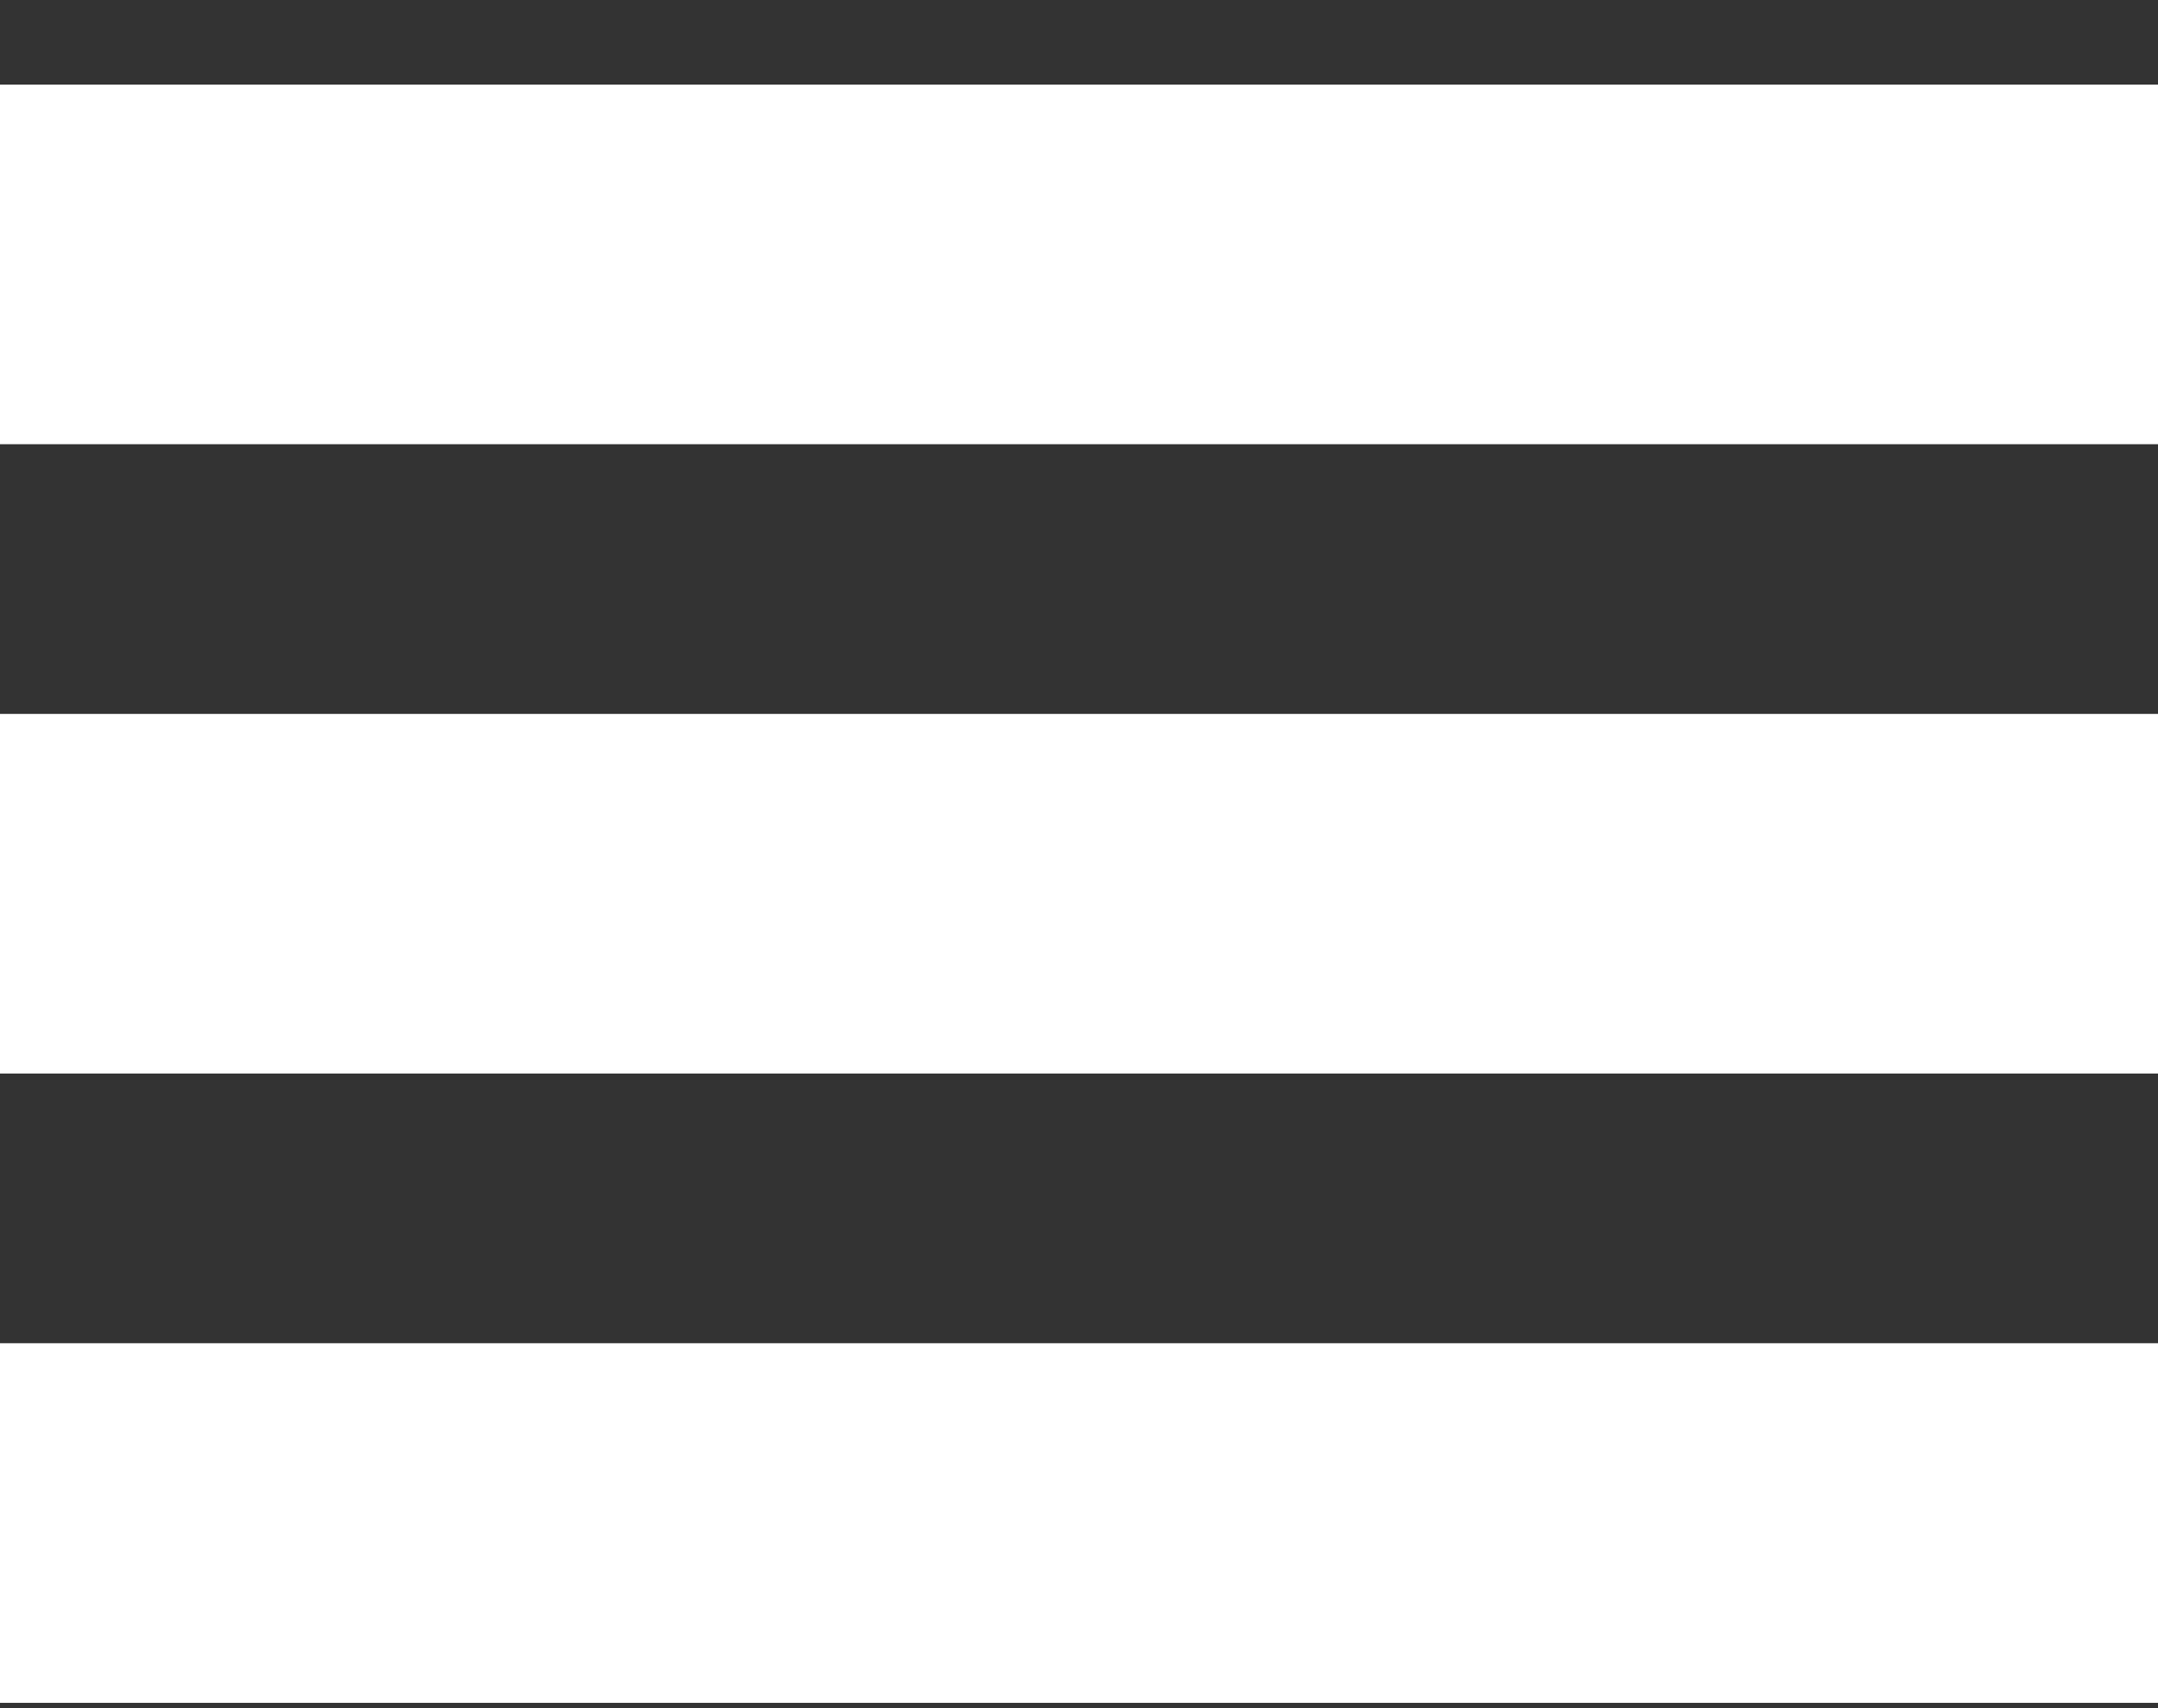
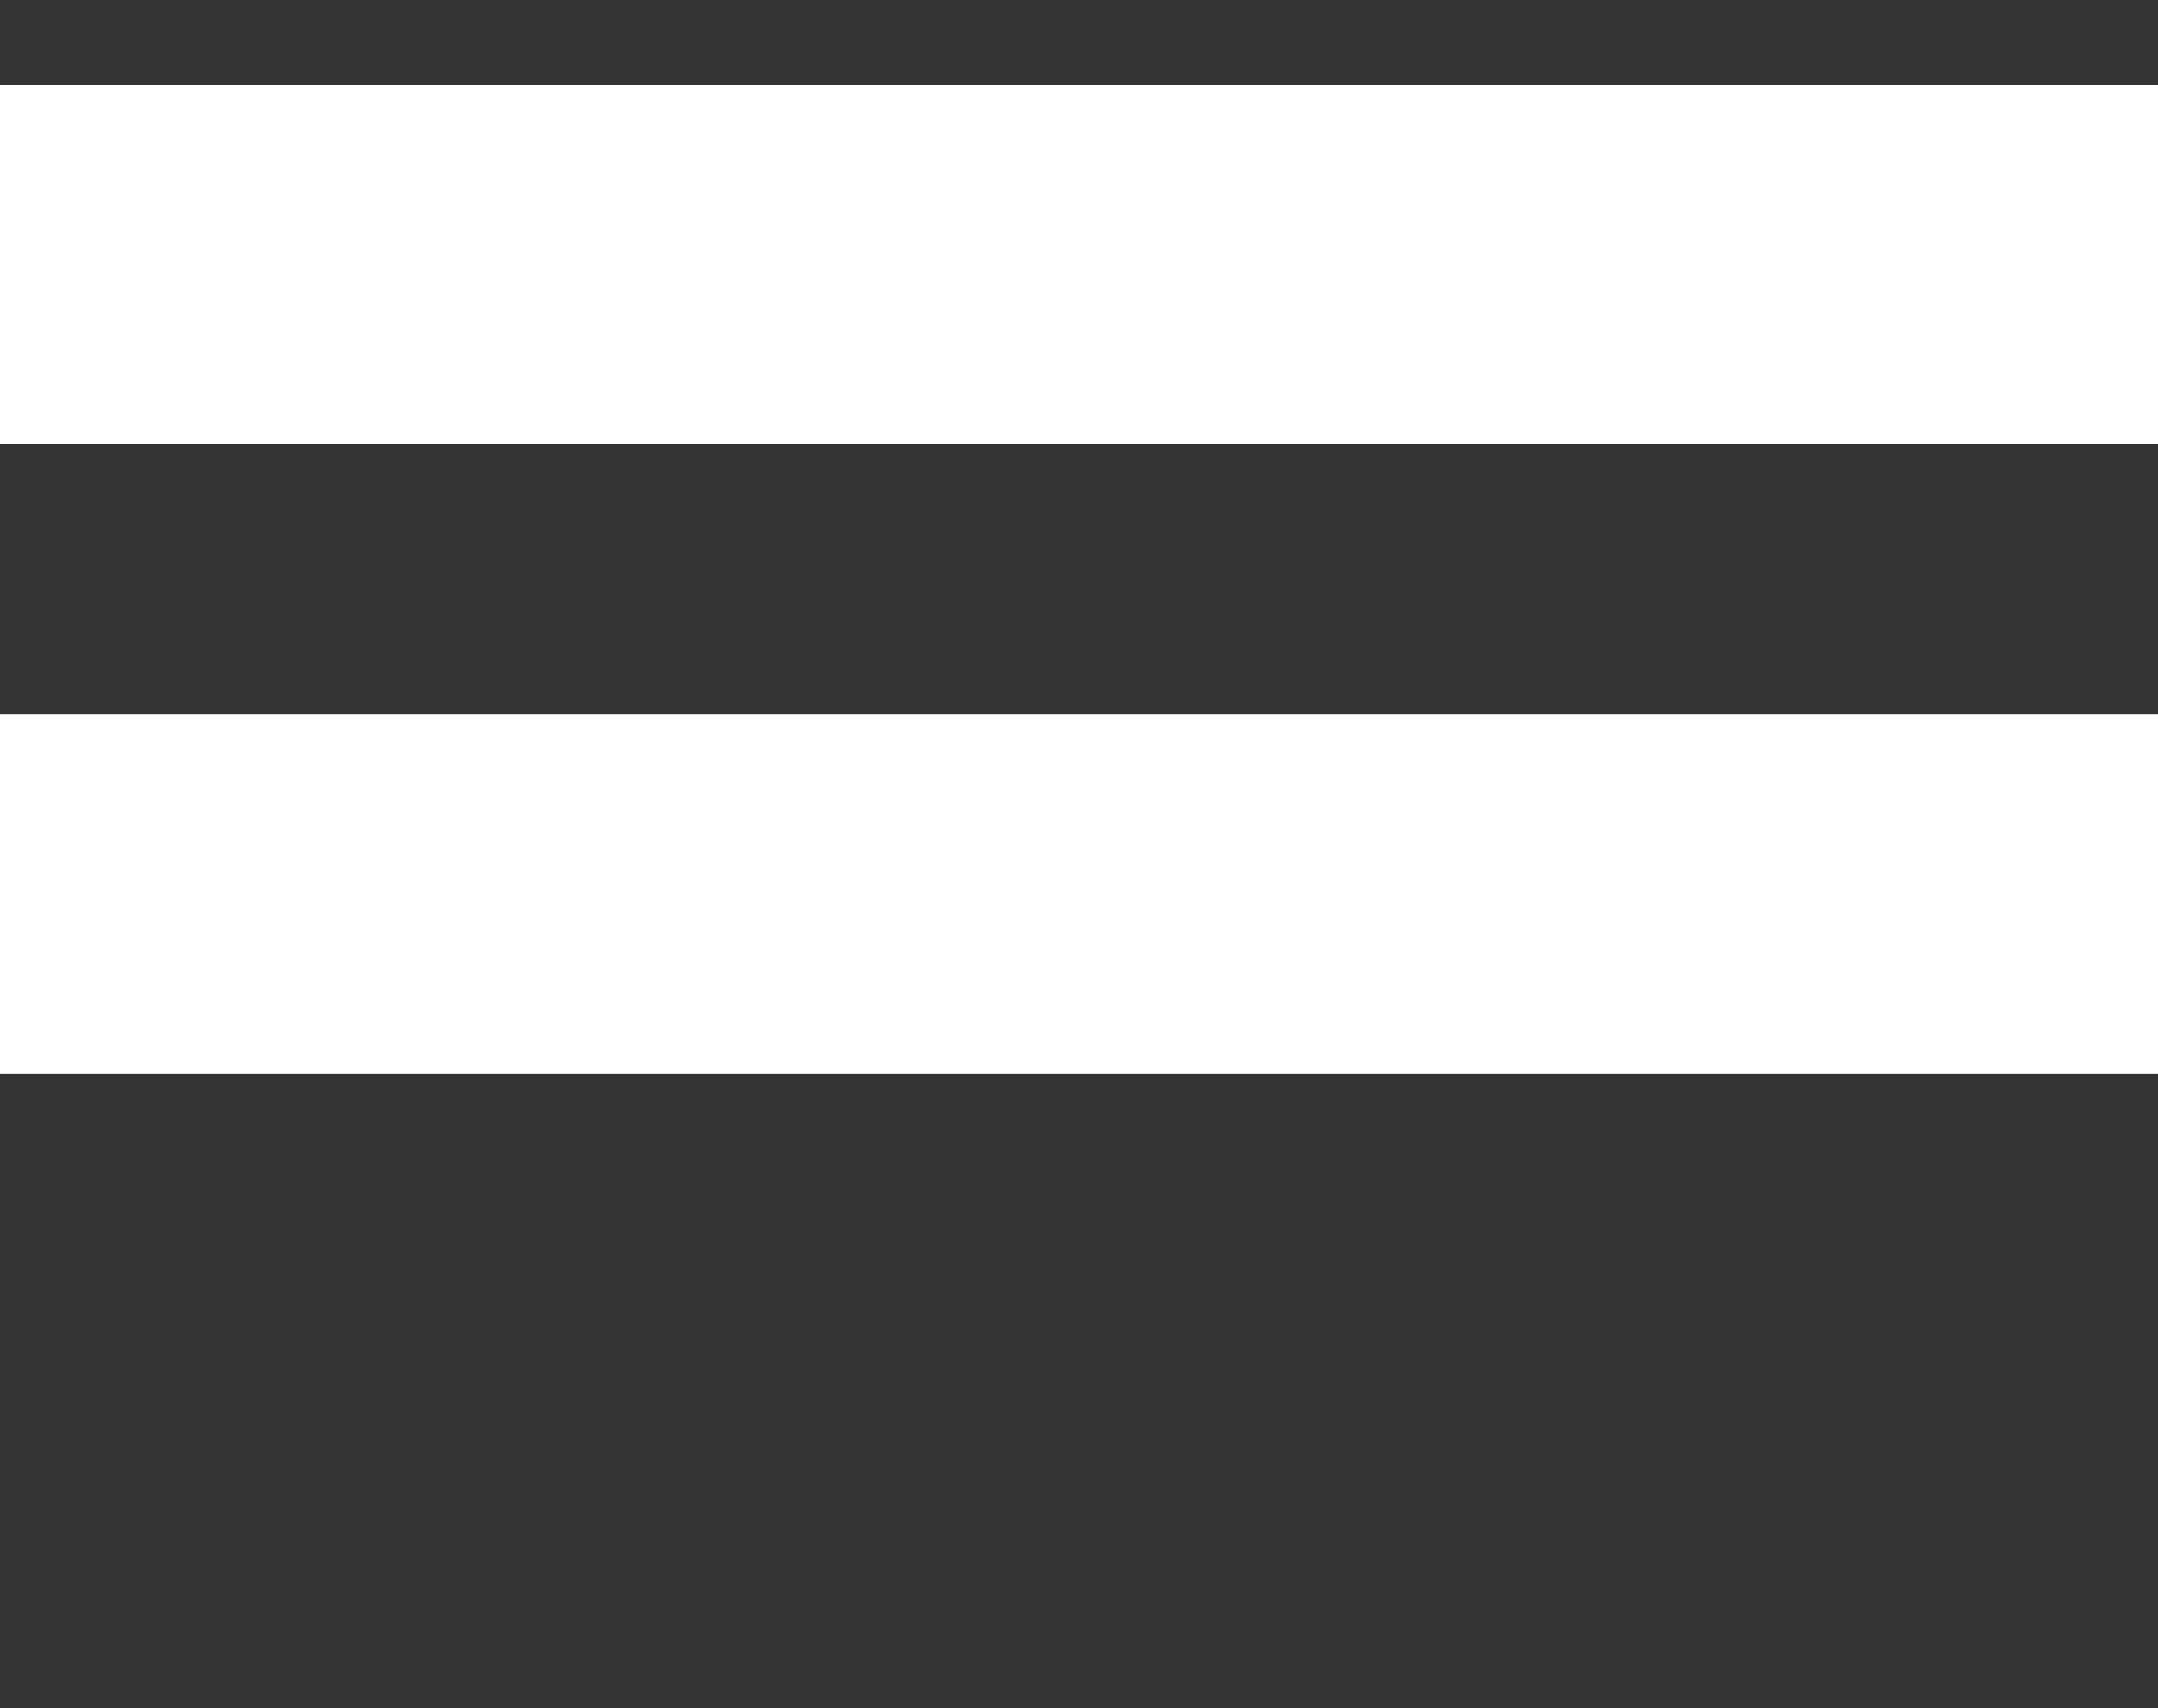
<svg xmlns="http://www.w3.org/2000/svg" width="24" height="19" viewBox="0 0 24 19" fill="none">
  <rect x="0" y="0" width="24" height="19" fill="#333333" stroke="none" />
  <rect y="0.941" width="24" height="4" fill="white" />
  <rect y="7.941" width="24" height="4" fill="white" />
-   <rect y="14.941" width="24" height="4" fill="white" />
</svg>